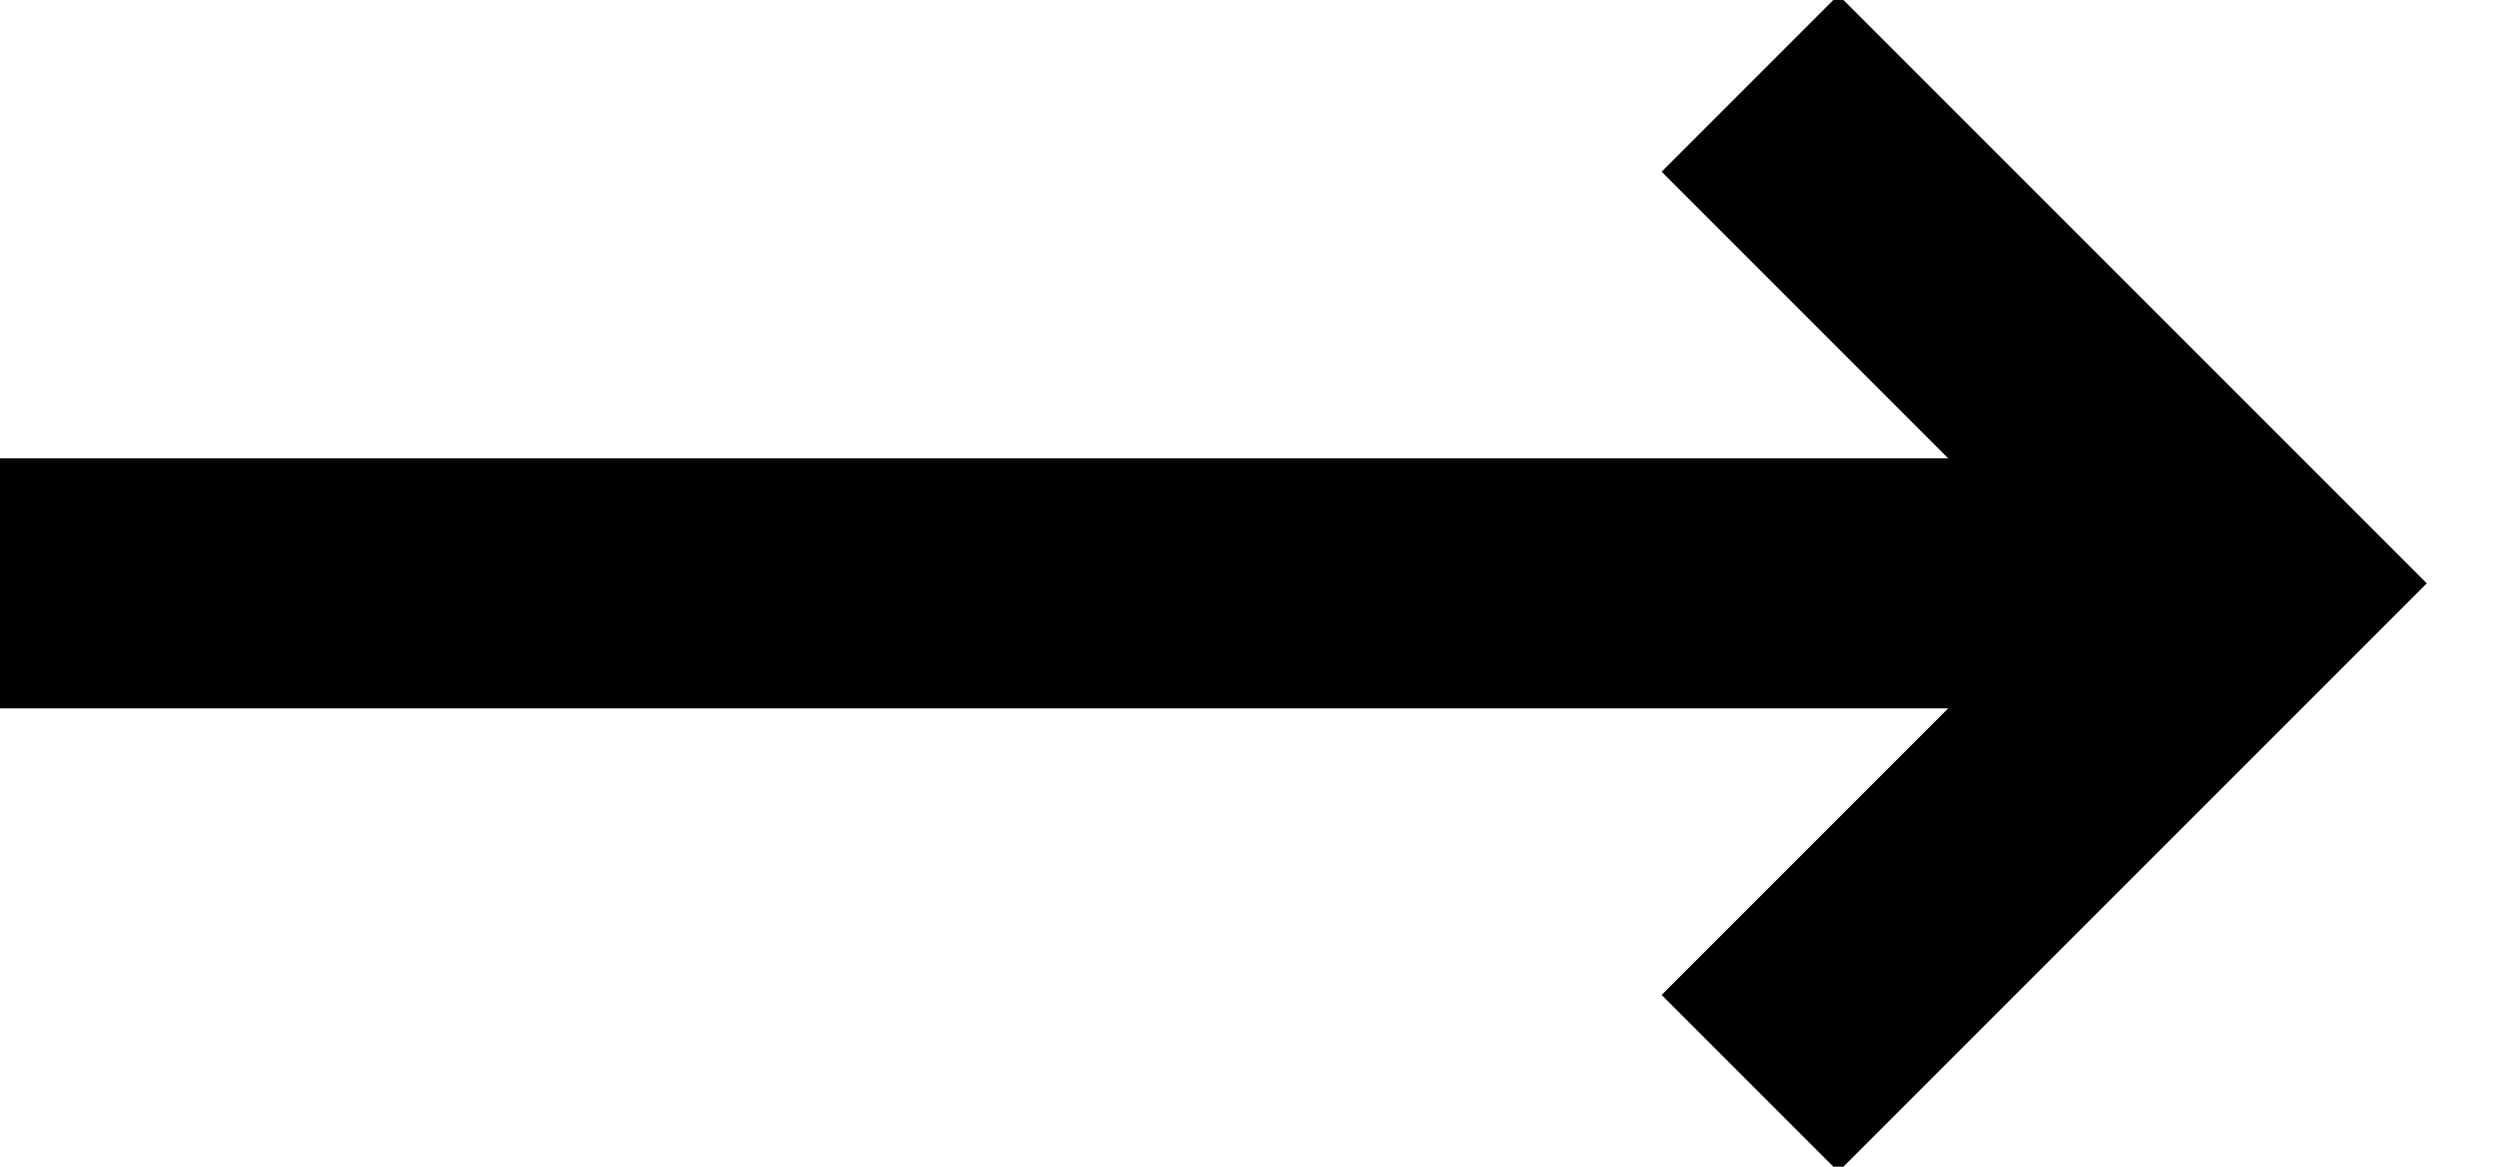
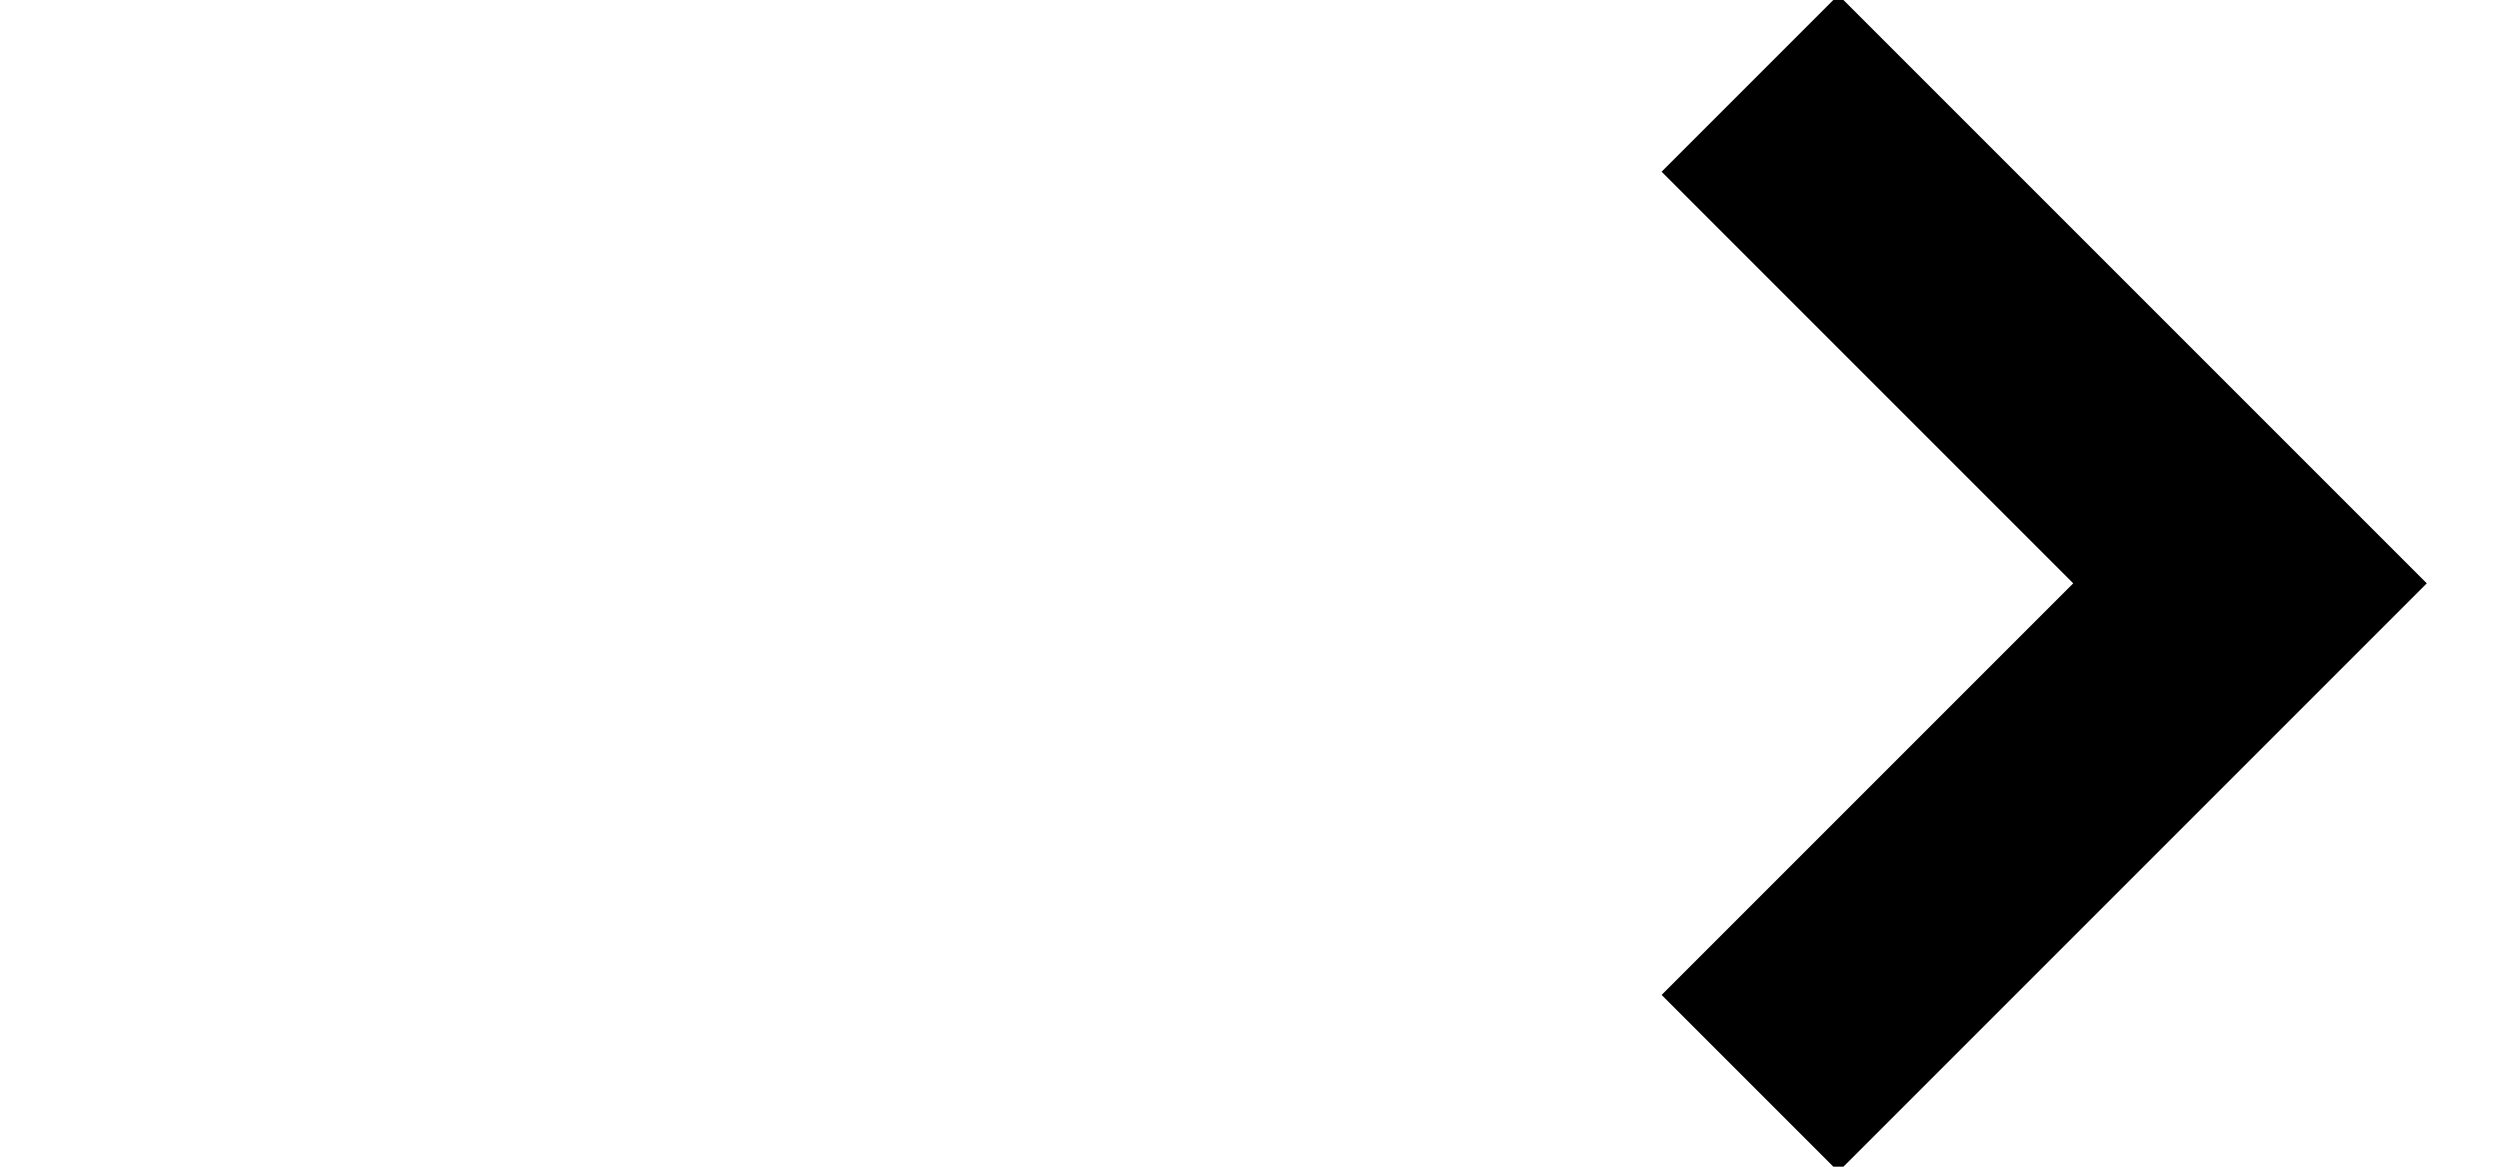
<svg xmlns="http://www.w3.org/2000/svg" width="30px" height="14px" viewBox="0 0 30 14" version="1.1">
  <title>Right-Arrow-White</title>
  <desc>Created with Sketch.</desc>
  <g id="Symbols" stroke="none" stroke-width="1" fill="none" fill-rule="evenodd">
    <g id="Right-Arrow-White-Copy-2" transform="translate(0, 1)" stroke="#000000" stroke-width="3">
      <g id="Right-Arrow-White" transform="translate(13.5, 6) scale(-1, 1) translate(-13.5, -6) ">
-         <line x1="0" y1="6" x2="27" y2="6" id="Path-3" />
        <polyline id="Path-2" points="6 0 0 6 6 12" />
      </g>
    </g>
  </g>
</svg>